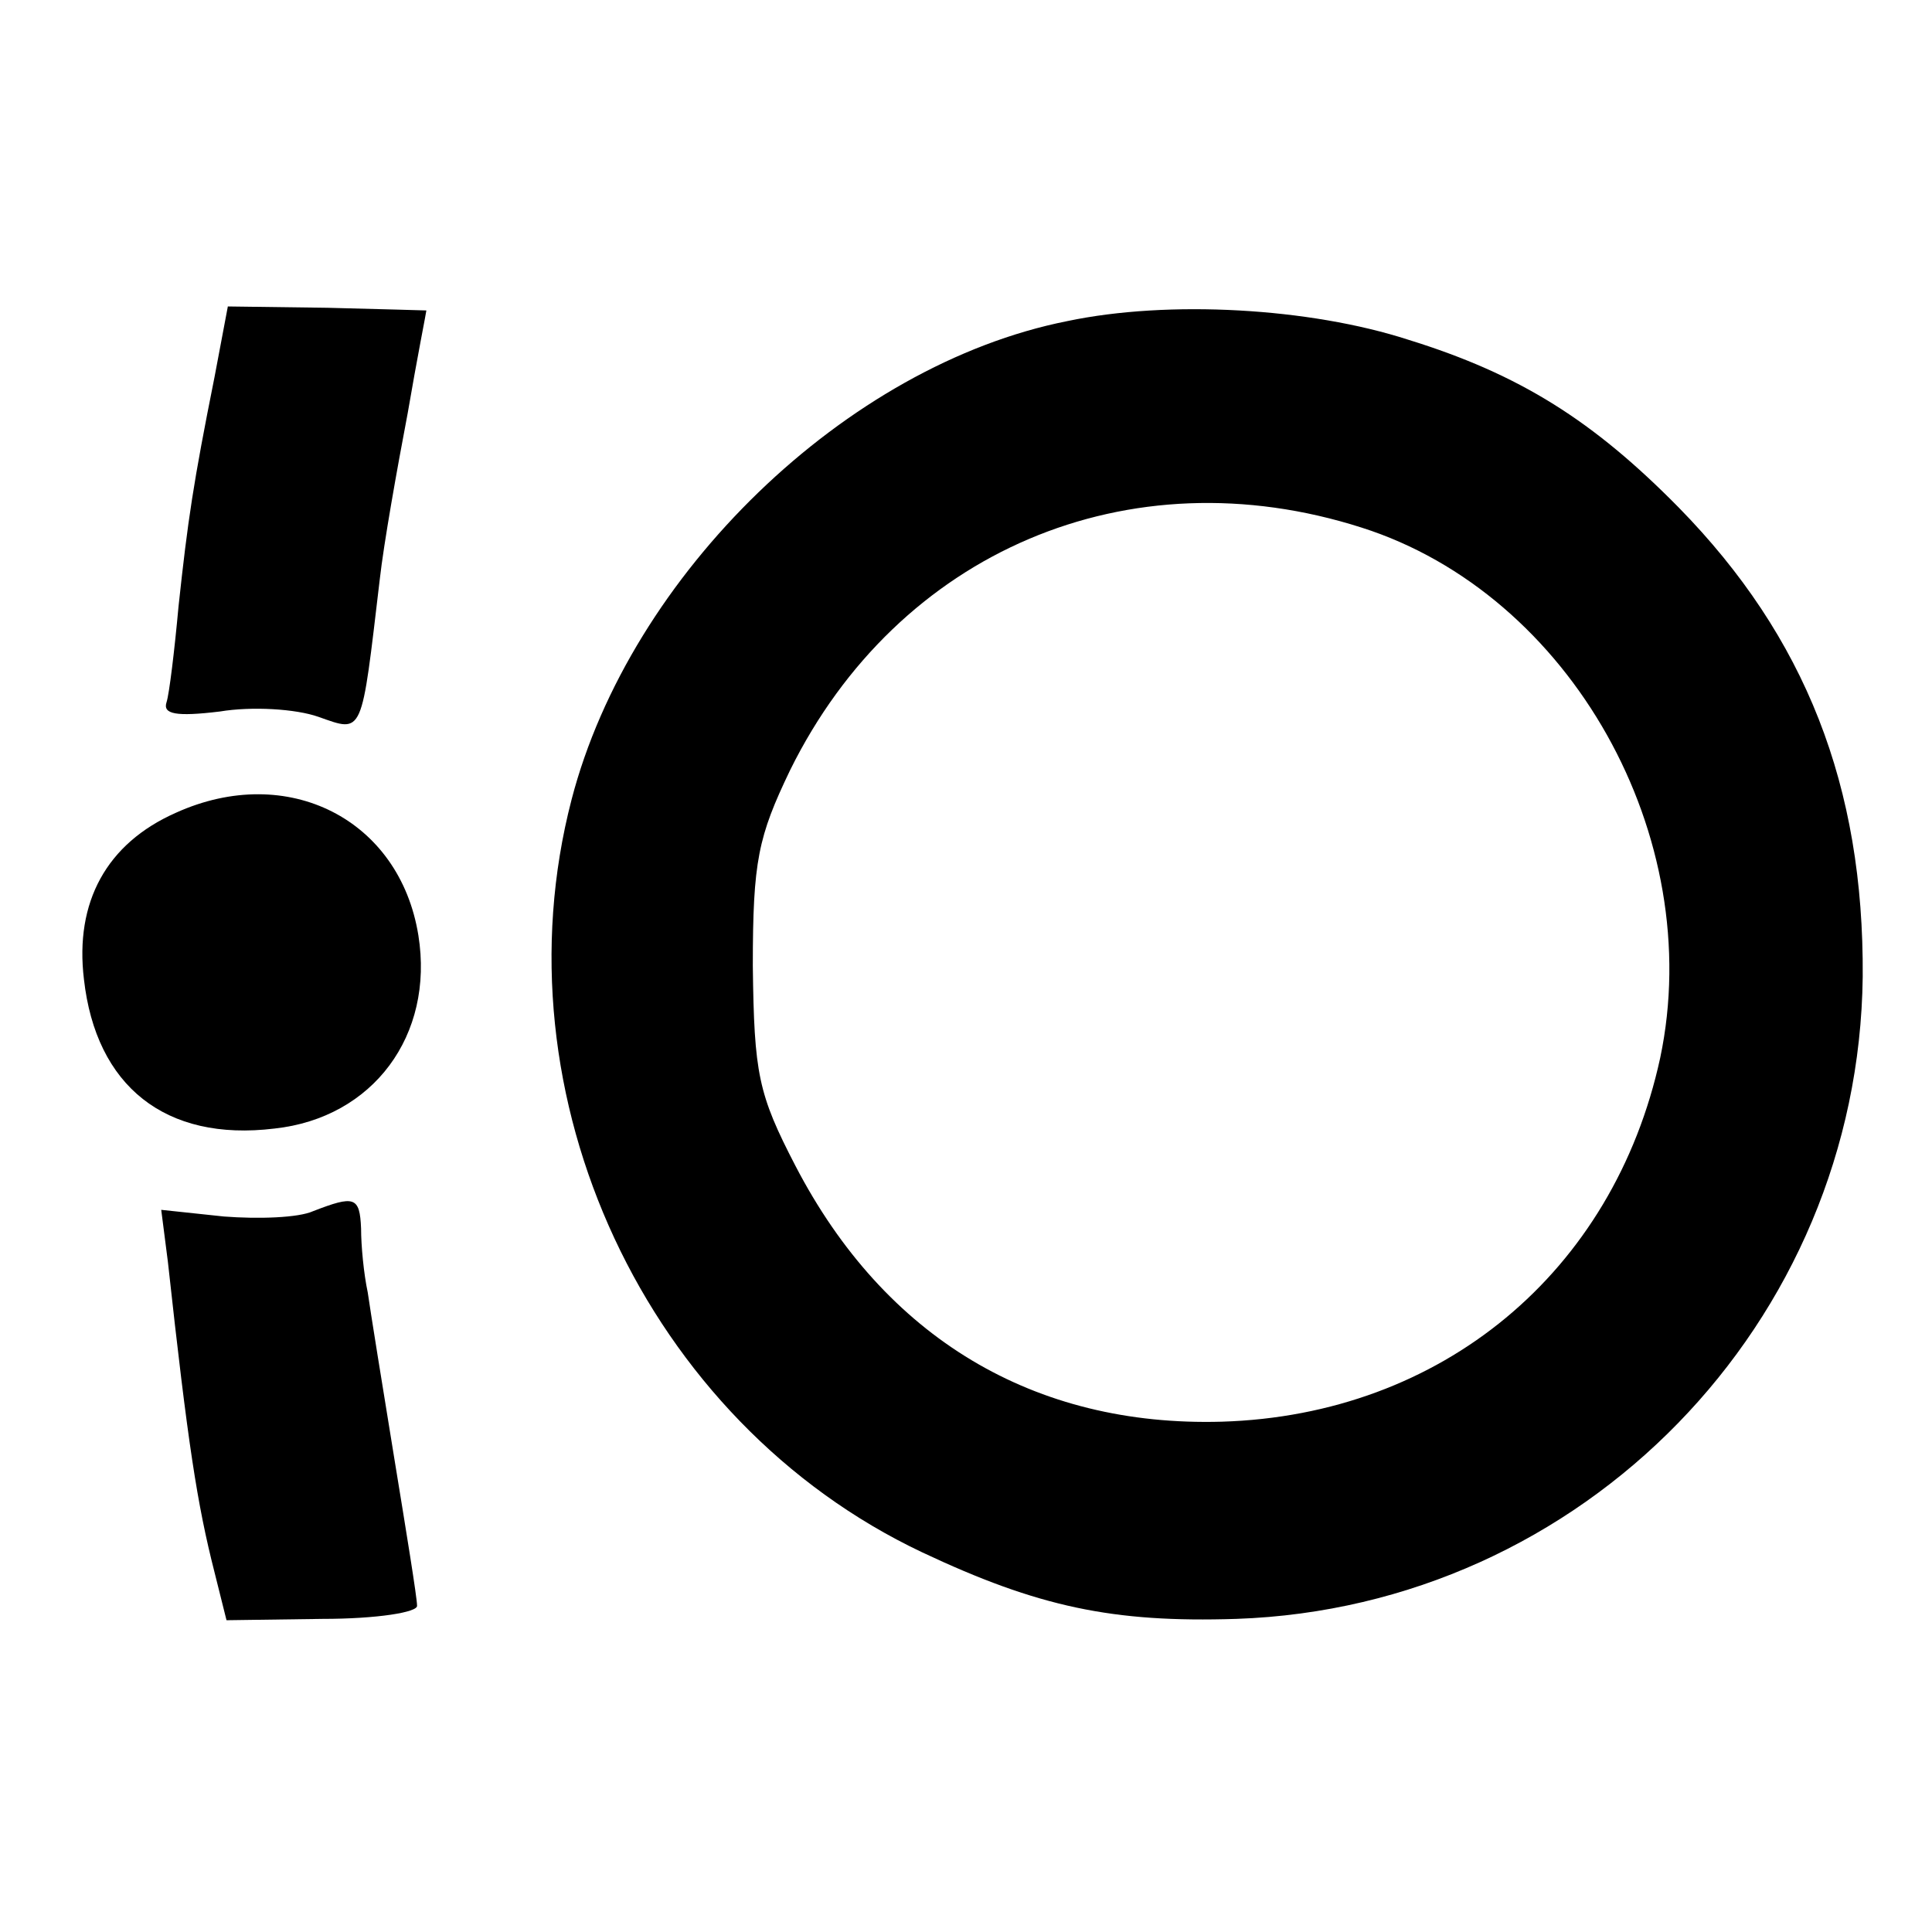
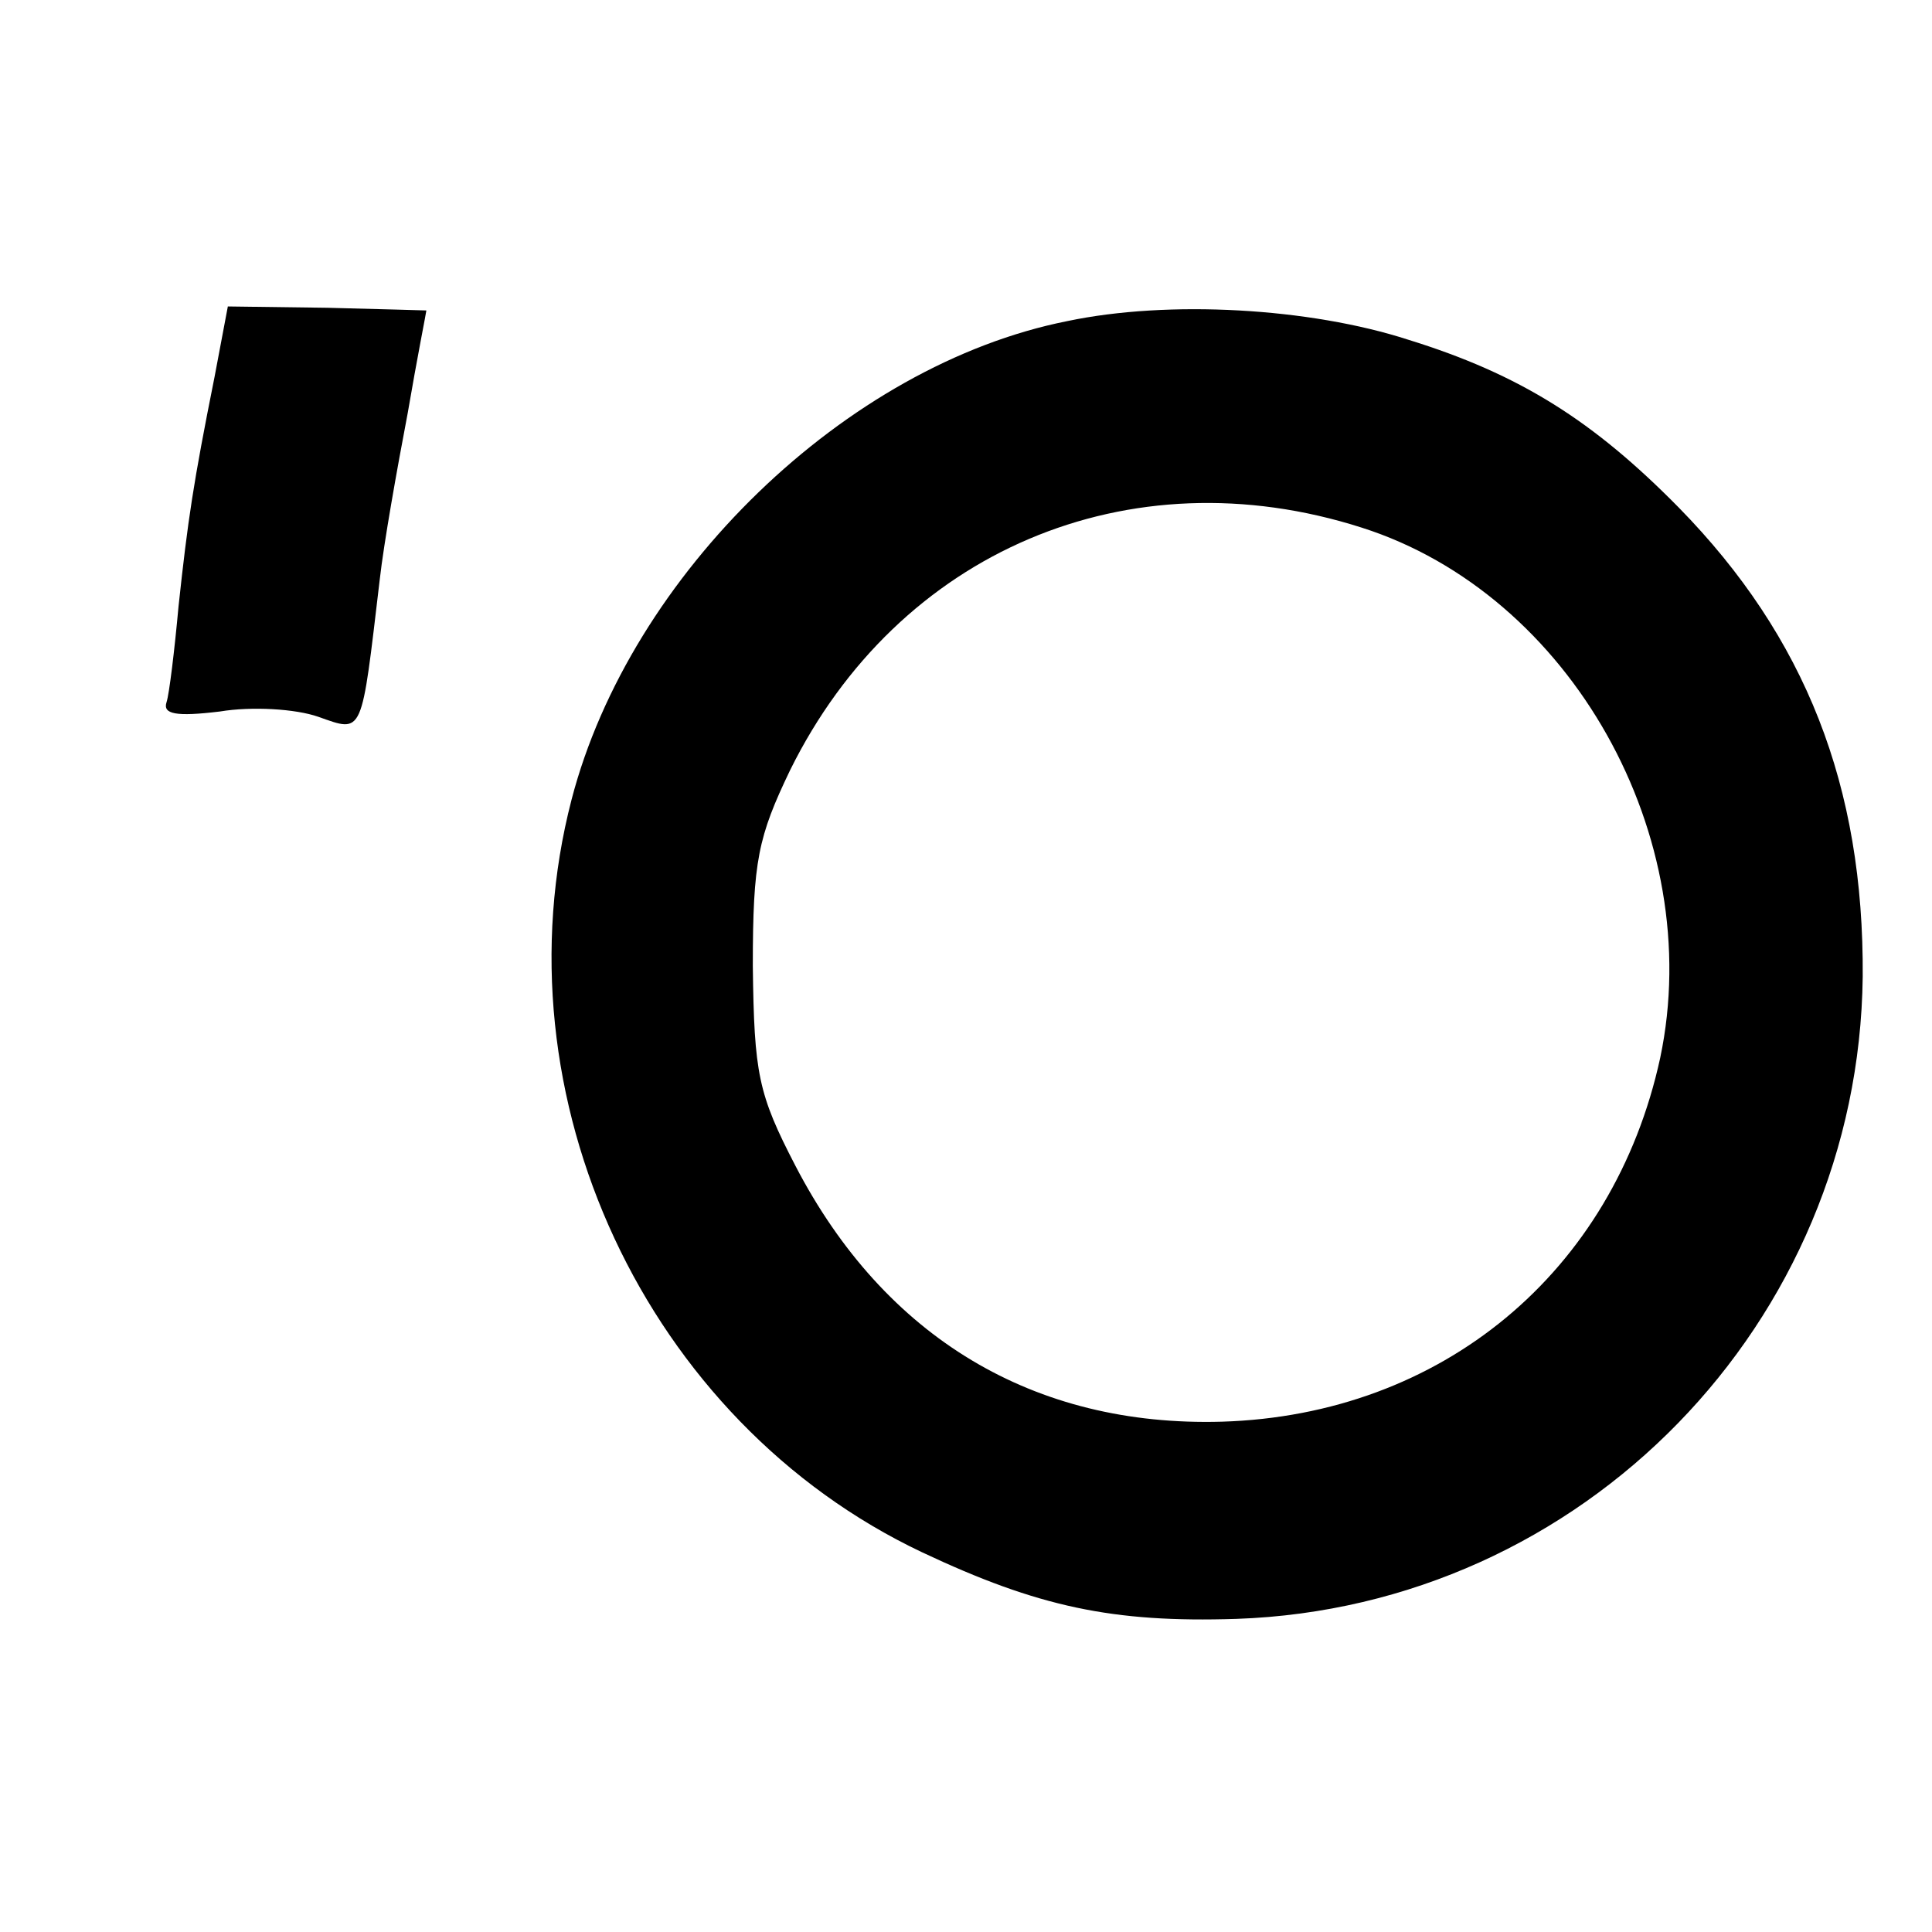
<svg xmlns="http://www.w3.org/2000/svg" version="1.0" width="145pt" height="145pt" viewBox="0 0 145 145" preserveAspectRatio="xMidYMid meet">
  <g transform="translate(0,145) scale(0.1,-0.1)" fill="#000000" stroke="none">
    <path d="M161 1167 c-16 -80 -20 -107 -27 -172 -3 -33 -7 -66 -9 -72 -3 -9 7 -11 40 -7 24 4 57 2 74 -4 34 -12 32 -15 46 103 3 27 13 83 21 125 7 41 14 76 14 77 0 0 -33 1 -74 2 l-75 1 -10 -53z" />
    <path d="M801 1209 c-166 -33 -328 -190 -372 -359 -58 -223 56 -467 263 -565 87 -41 143 -53 236 -50 260 9 467 222 470 482 1 143 -43 255 -138 352 -64 65 -119 100 -203 126 -74 24 -180 30 -256 14z m221 -155 c157 -50 259 -232 224 -398 -35 -161 -164 -268 -329 -273 -141 -4 -253 63 -320 192 -28 54 -31 69 -32 150 0 79 4 97 28 147 81 164 254 238 429 182z" />
-     <path d="M132 840 c-52 -23 -76 -67 -69 -125 9 -80 61 -122 143 -112 74 8 120 70 108 145 -14 87 -98 130 -182 92z" />
-     <path d="M235 541 c-11 -5 -41 -6 -67 -4 l-47 5 5 -39 c15 -137 22 -182 35 -233 l9 -36 72 1 c41 0 72 5 71 10 0 6 -8 55 -17 110 -9 55 -18 111 -20 125 -3 14 -5 35 -5 48 -1 24 -5 25 -36 13z" />
  </g>
</svg>